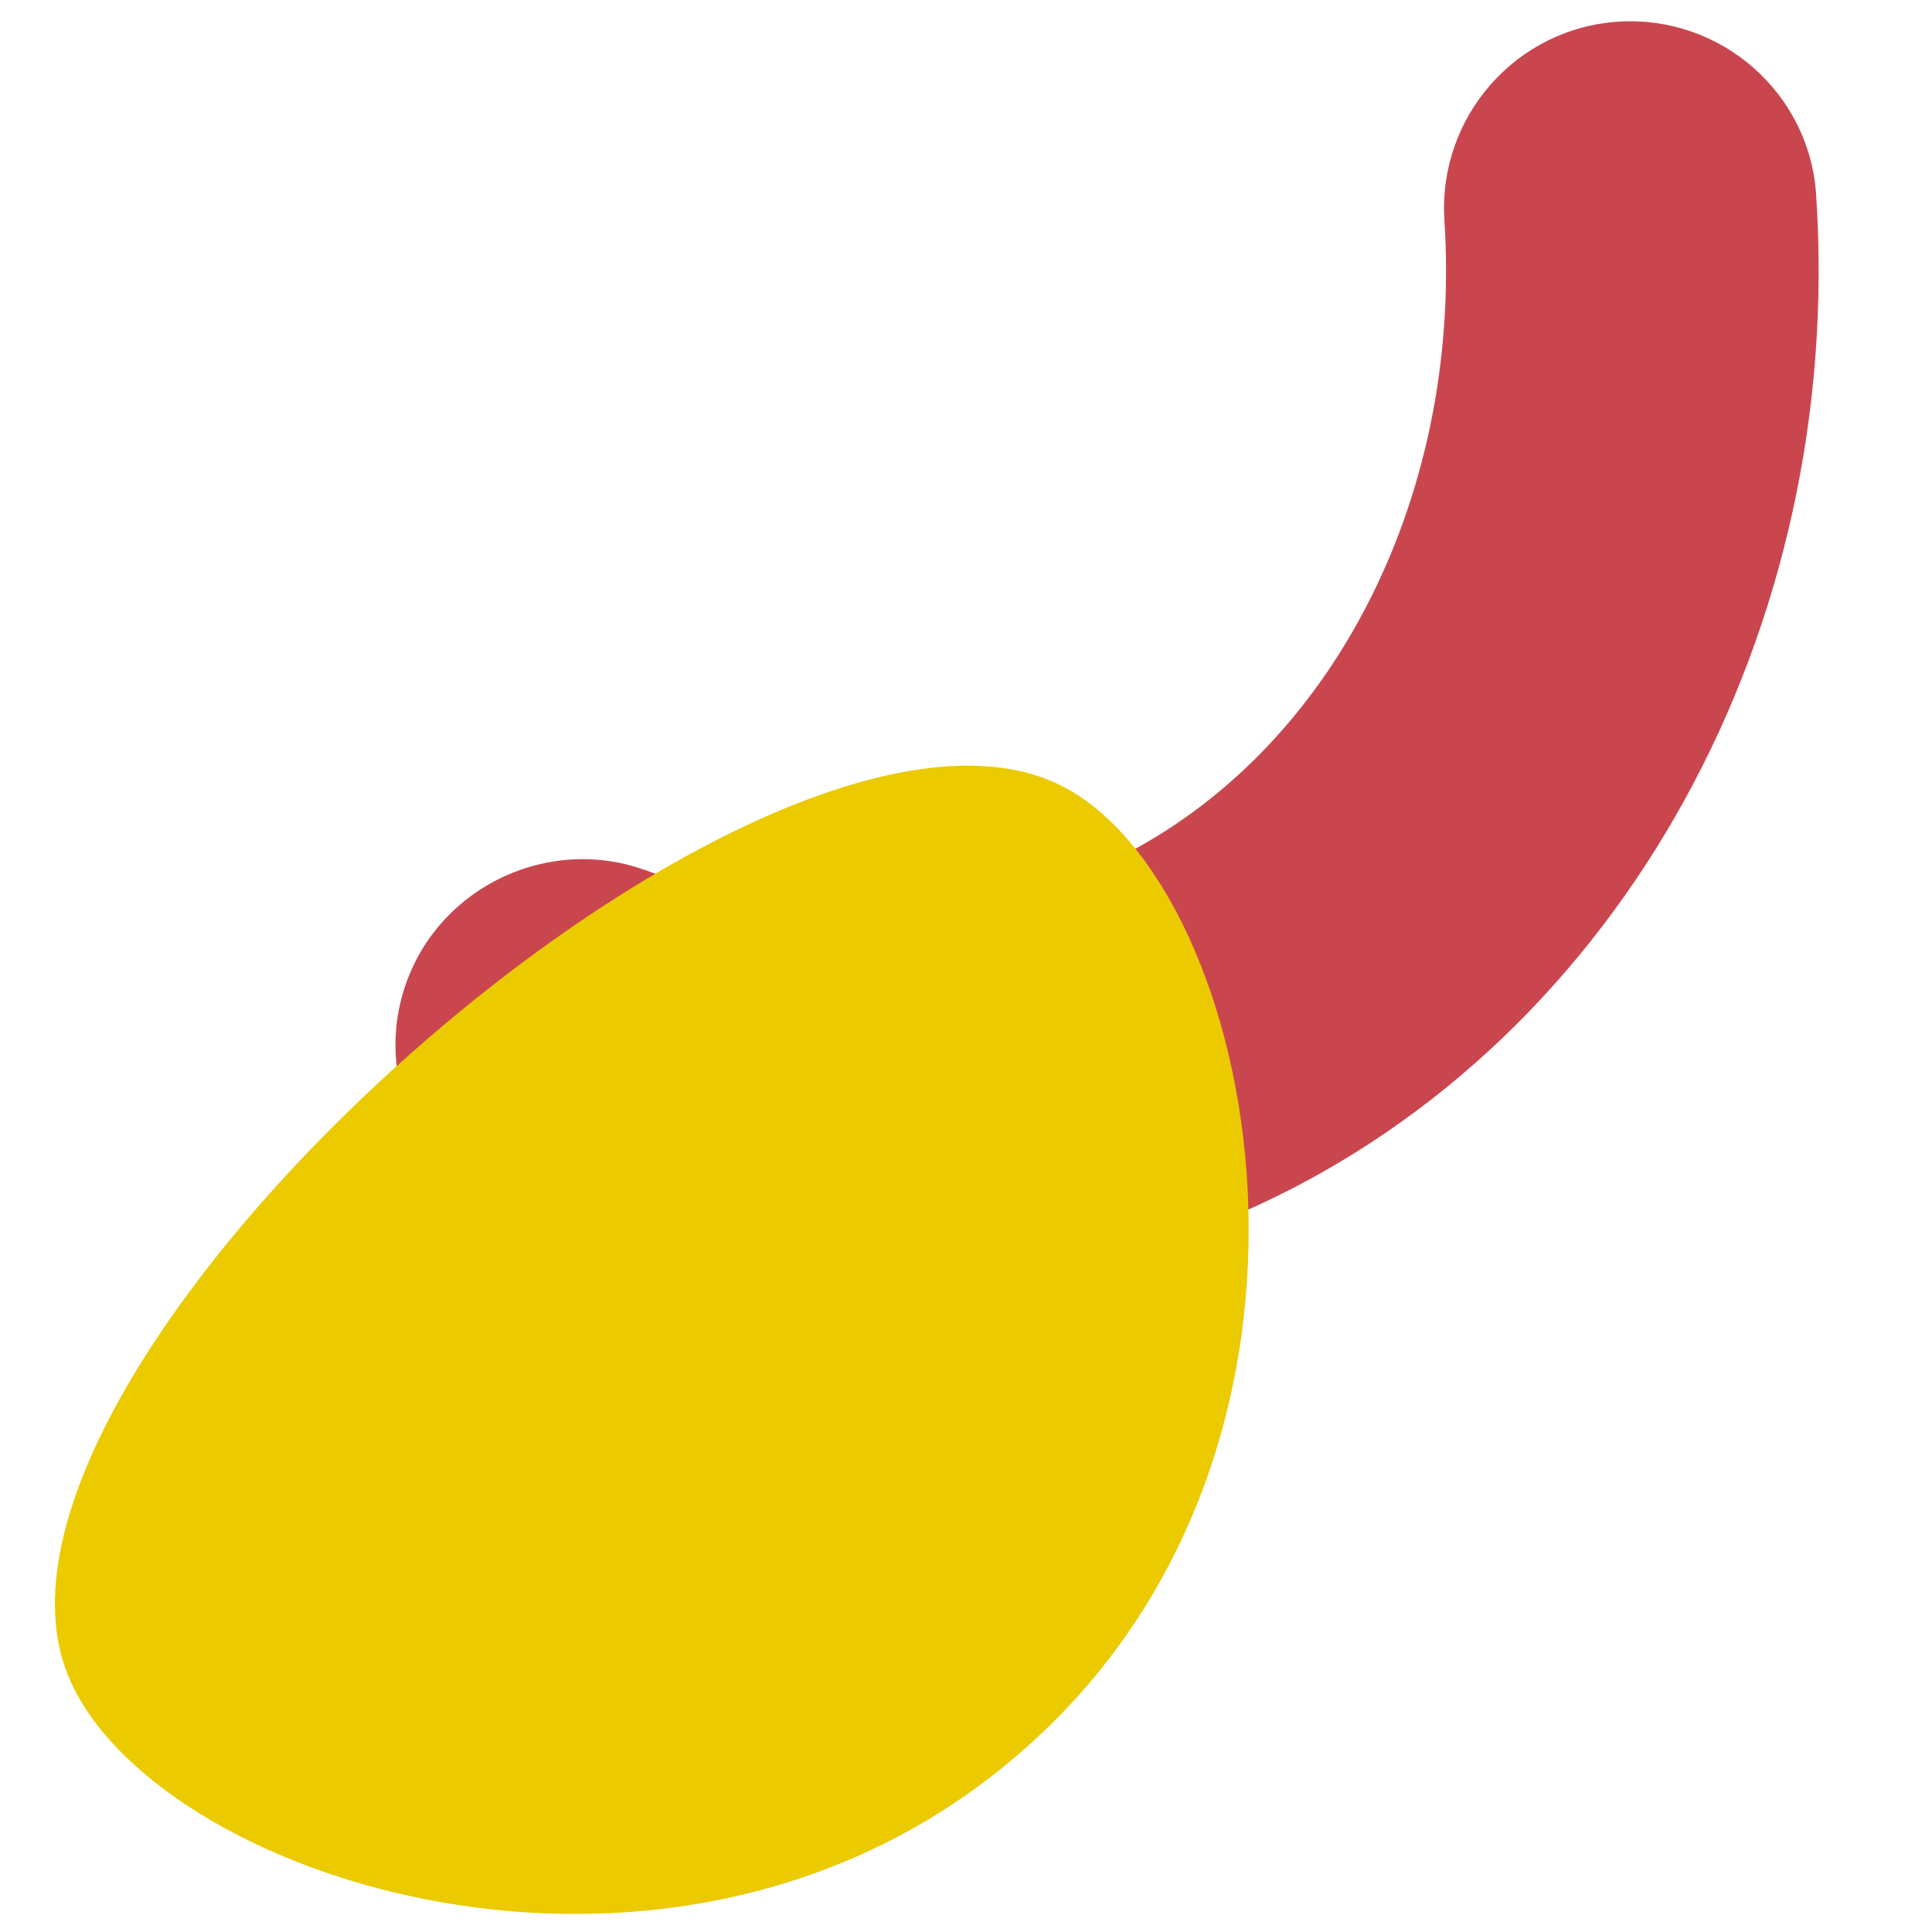
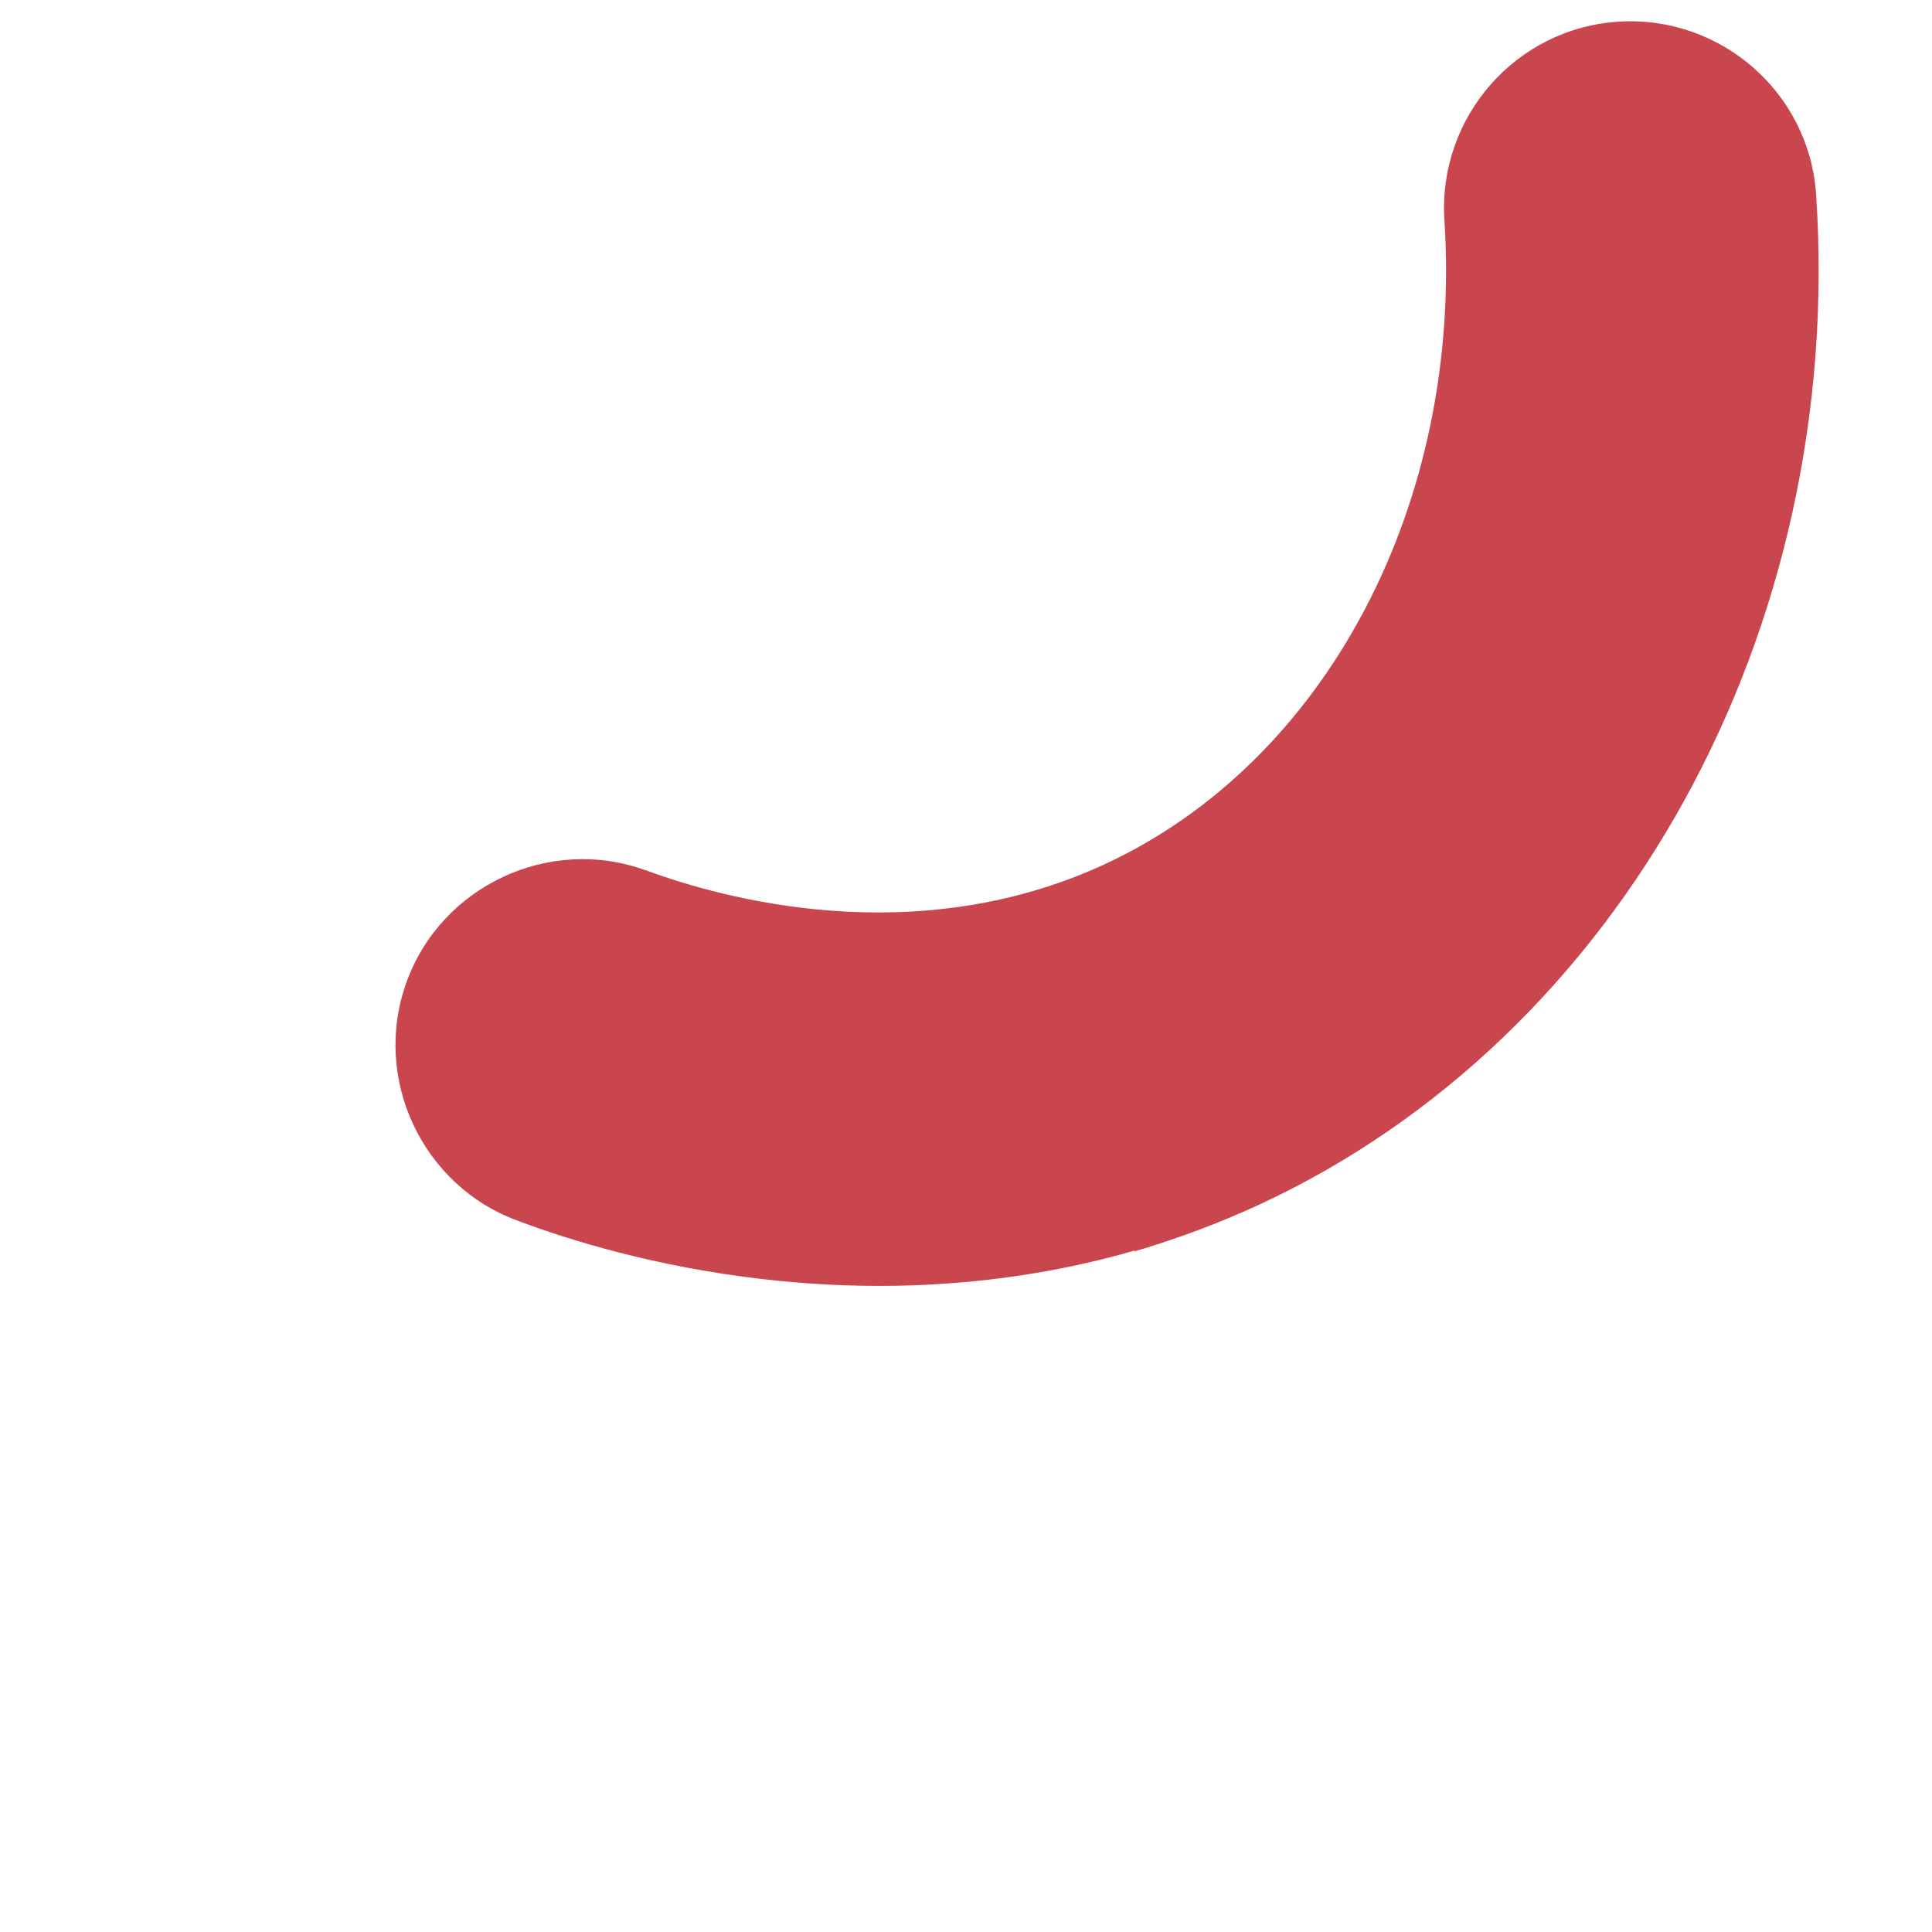
<svg xmlns="http://www.w3.org/2000/svg" id="_レイヤー_1" data-name="レイヤー_1" version="1.1" viewBox="0 0 250 250">
  <defs>
    <style>
      .st0 {
        fill: #ebca00;
      }

      .st0, .st1, .st2 {
        isolation: isolate;
      }

      .st0, .st2 {
        mix-blend-mode: multiply;
      }

      .st2 {
        fill: #ca464f;
      }
    </style>
  </defs>
  <g class="st1">
    <g id="_レイヤー_11" data-name="_レイヤー_1">
      <g id="_グループ_4429">
        <path id="_パス_1534" class="st2" d="M146.9,161.8c-35,10.1-66.8,1.1-79.8-3.8-12.5-4.5-19-18.5-14.5-30.9,4.5-12.5,18.5-19,30.9-14.5,0,0,.2,0,.3.1,9.6,3.5,34.4,10.5,59-.8,28.9-13.3,46.5-46.9,44.1-83.5-.8-13.3,9.3-24.8,22.6-25.6,13.2-.8,24.6,9.2,25.5,22.3,3.8,56.5-25.2,109.1-72.1,130.8-5.2,2.4-10.6,4.4-16,6h-.1s0-.1,0-.1Z" />
-         <path id="_パス_1535" class="st0" d="M8.5,216c-14.7-40.6,90.7-133.7,128.9-114.3,25.5,12.9,40.5,85.5-5.5,125.2-45,39-113.7,15.9-123.4-10.9h0Z" />
      </g>
    </g>
  </g>
</svg>